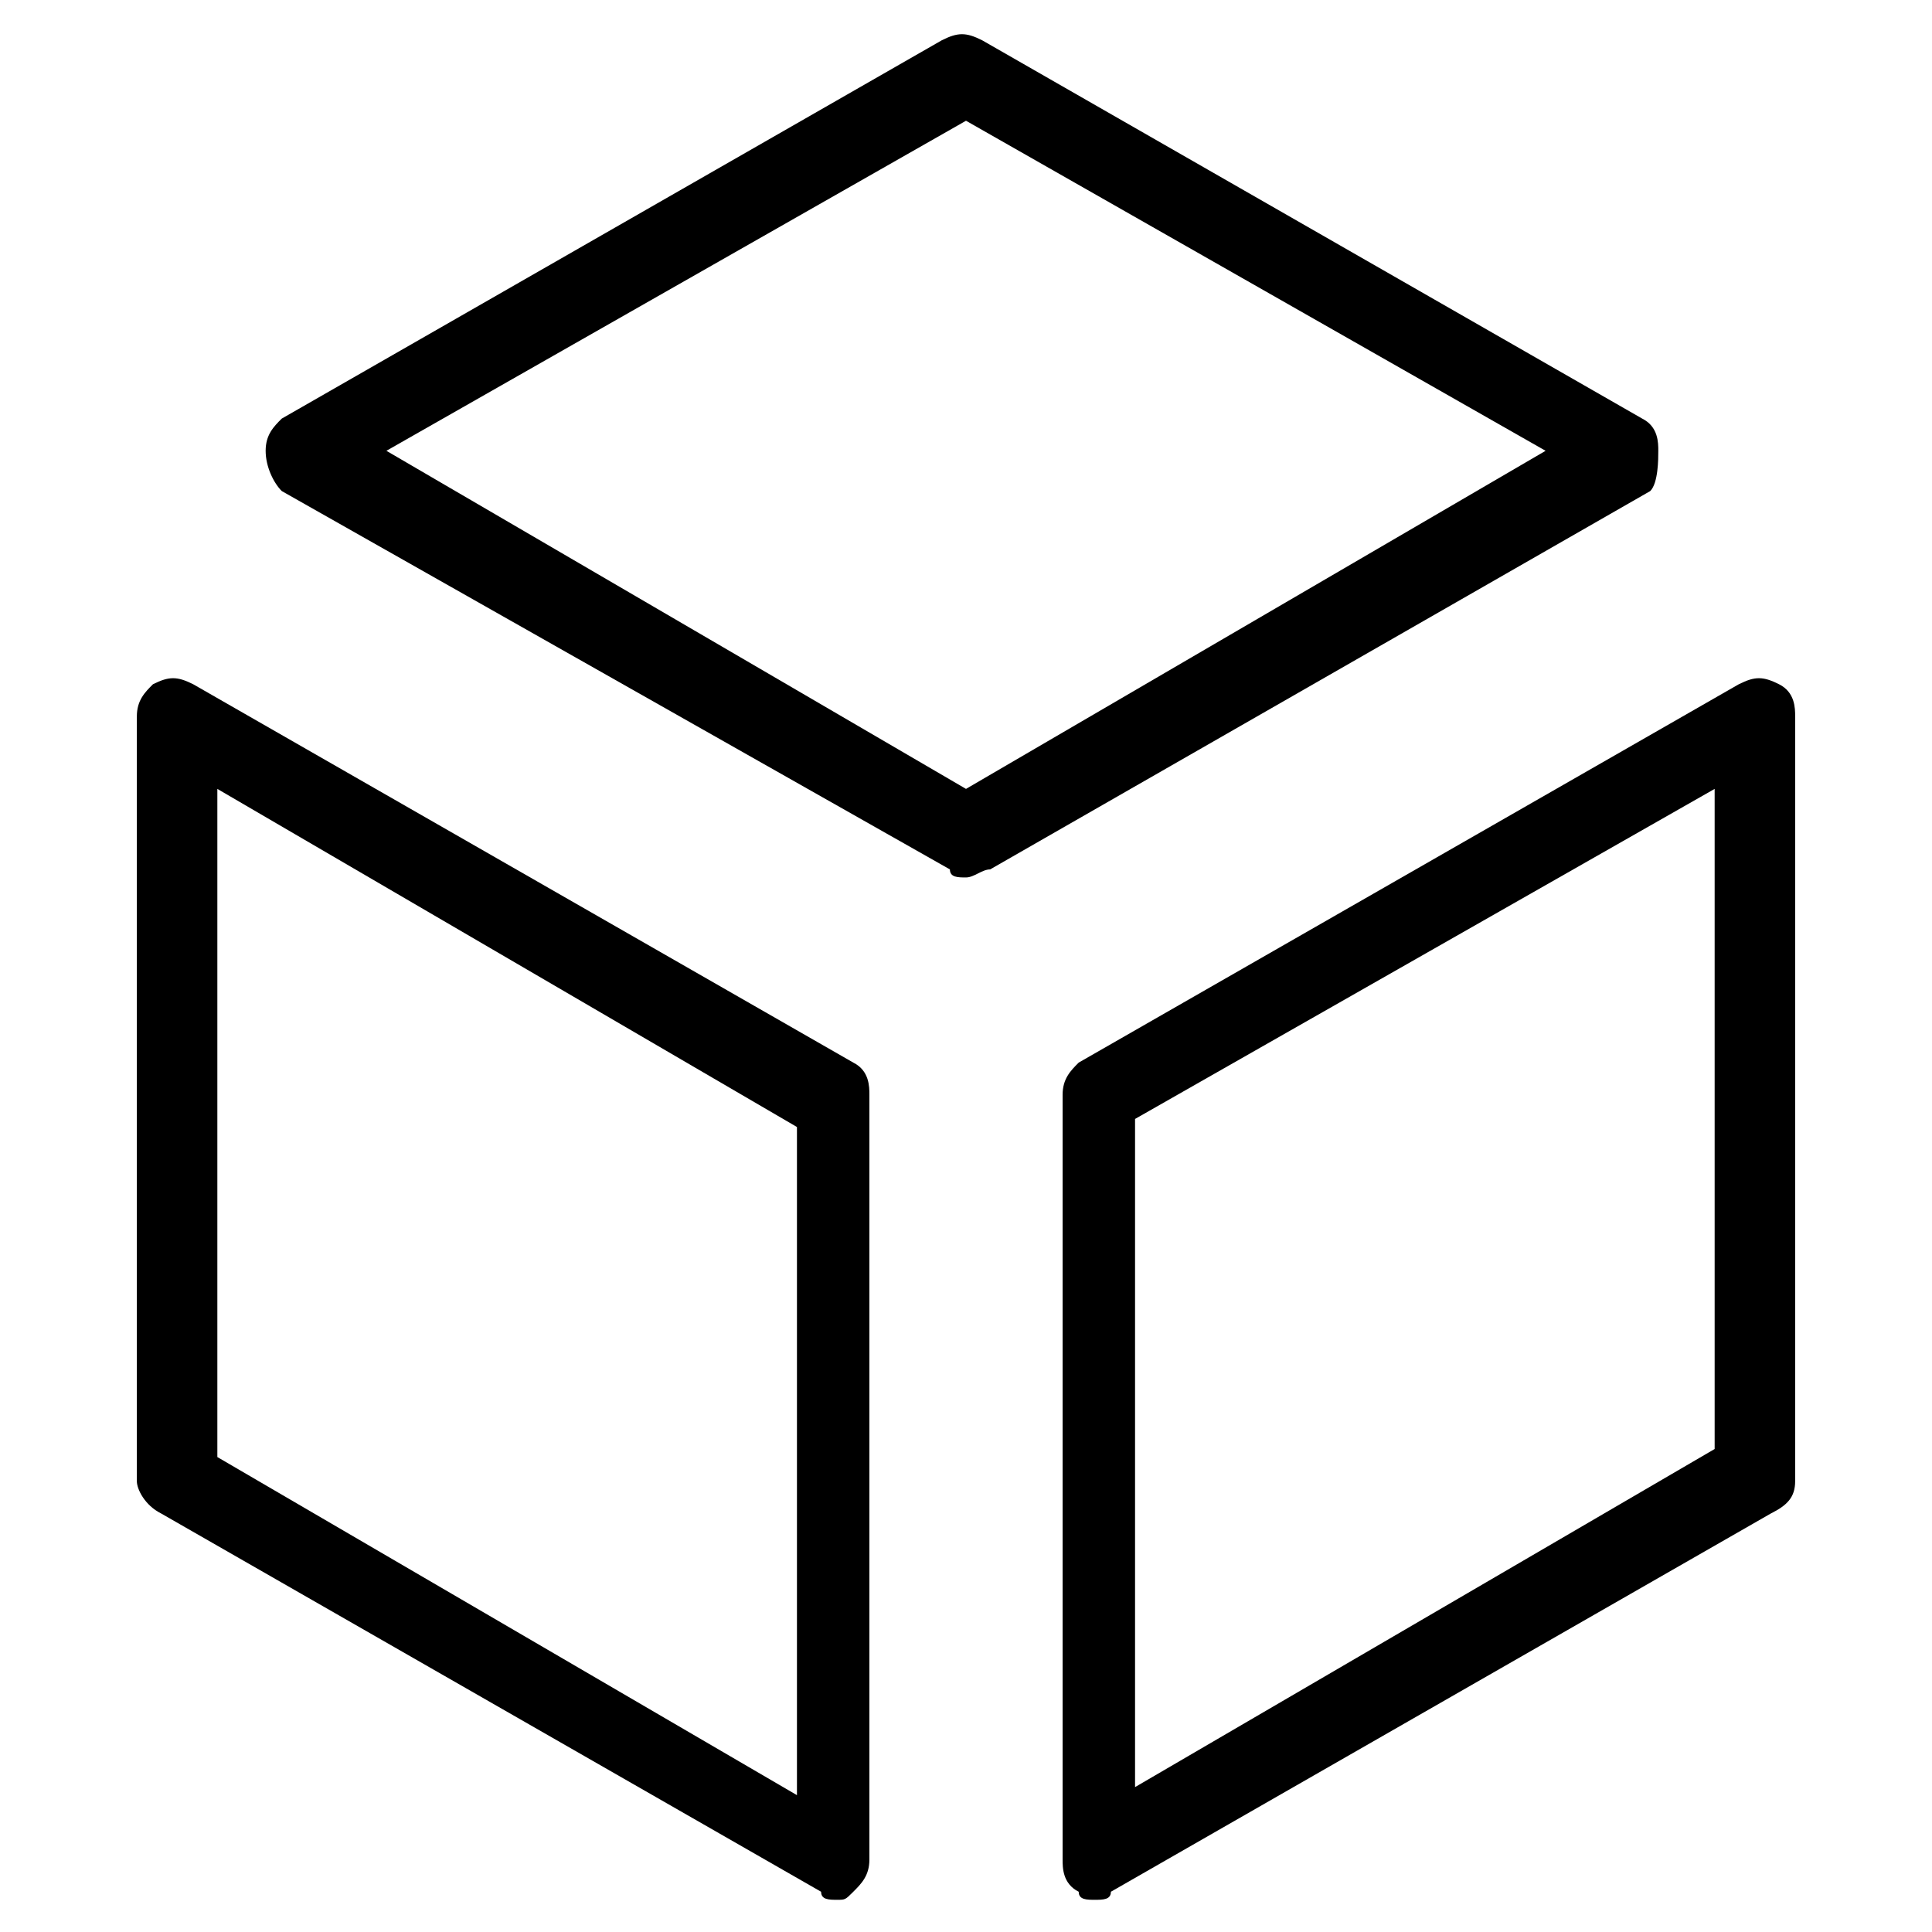
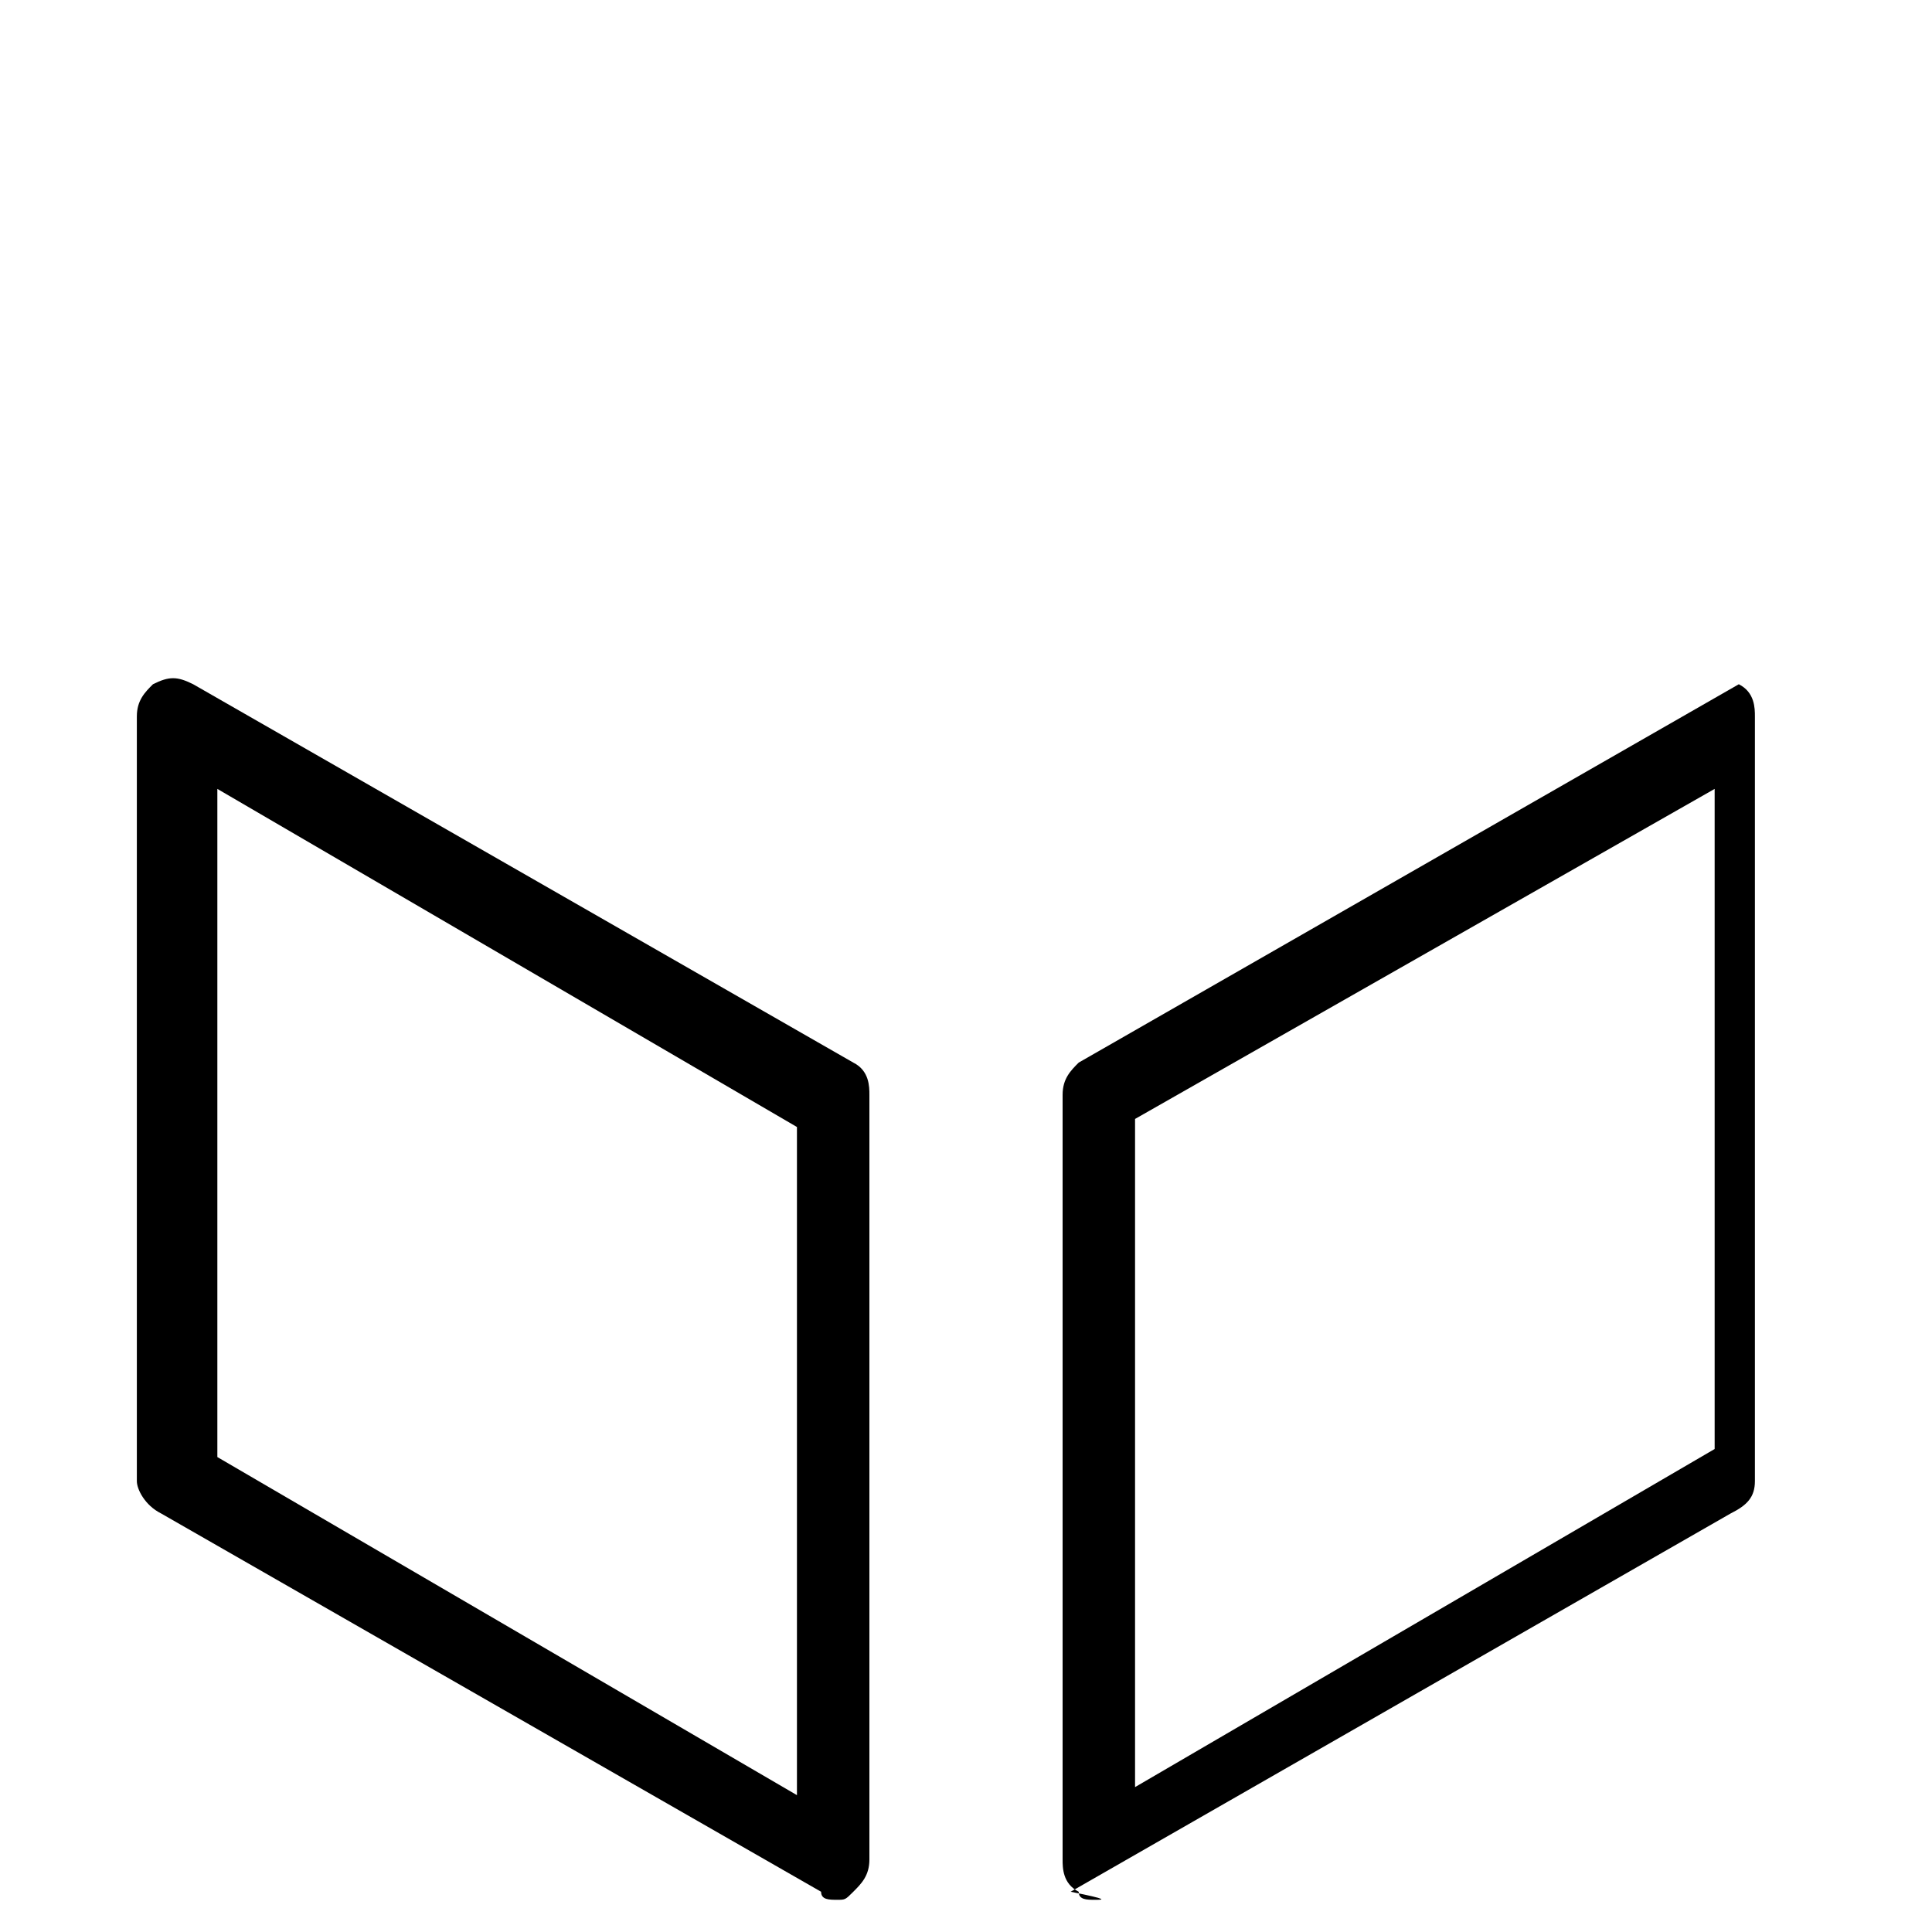
<svg xmlns="http://www.w3.org/2000/svg" enable-background="new 0 0 24 24" height="24px" id="Layer_1" version="1.1" viewBox="0 0 24 24" width="24px" xml:space="preserve">
  <g>
    <g>
      <g>
        <g>
-           <path d="M12,10.9c-0.1,0-0.2,0-0.2-0.1L3.5,6.1C3.4,6,3.3,5.8,3.3,5.6c0-0.2,0.1-0.3,0.2-0.4l8.2-4.7c0.2-0.1,0.3-0.1,0.5,0      l8.2,4.7c0.2,0.1,0.2,0.3,0.2,0.4S20.6,6,20.5,6.1l-8.2,4.7C12.2,10.8,12.1,10.9,12,10.9z M4.8,5.6L12,9.8l7.2-4.2L12,1.5      L4.8,5.6z" />
-         </g>
+           </g>
        <g>
          <path d="M10.4,23.6c-0.1,0-0.2,0-0.2-0.1l-8.2-4.7c-0.2-0.1-0.3-0.3-0.3-0.4V8.9c0-0.2,0.1-0.3,0.2-0.4c0.2-0.1,0.3-0.1,0.5,0      l8.2,4.7c0.2,0.1,0.2,0.3,0.2,0.4v9.5c0,0.2-0.1,0.3-0.2,0.4C10.5,23.6,10.5,23.6,10.4,23.6z M2.7,18.1l7.2,4.2v-8.3L2.7,9.8      V18.1z" />
        </g>
        <g>
-           <path d="M13.6,23.6c-0.1,0-0.2,0-0.2-0.1c-0.2-0.1-0.2-0.3-0.2-0.4v-9.5c0-0.2,0.1-0.3,0.2-0.4l8.2-4.7c0.2-0.1,0.3-0.1,0.5,0      c0.2,0.1,0.2,0.3,0.2,0.4v9.5c0,0.2-0.1,0.3-0.3,0.4l-8.2,4.7C13.8,23.6,13.7,23.6,13.6,23.6z M14.1,13.9v8.3l7.2-4.2V9.8      L14.1,13.9z" />
+           <path d="M13.6,23.6c-0.1,0-0.2,0-0.2-0.1c-0.2-0.1-0.2-0.3-0.2-0.4v-9.5c0-0.2,0.1-0.3,0.2-0.4l8.2-4.7c0.2,0.1,0.2,0.3,0.2,0.4v9.5c0,0.2-0.1,0.3-0.3,0.4l-8.2,4.7C13.8,23.6,13.7,23.6,13.6,23.6z M14.1,13.9v8.3l7.2-4.2V9.8      L14.1,13.9z" />
        </g>
      </g>
    </g>
  </g>
</svg>